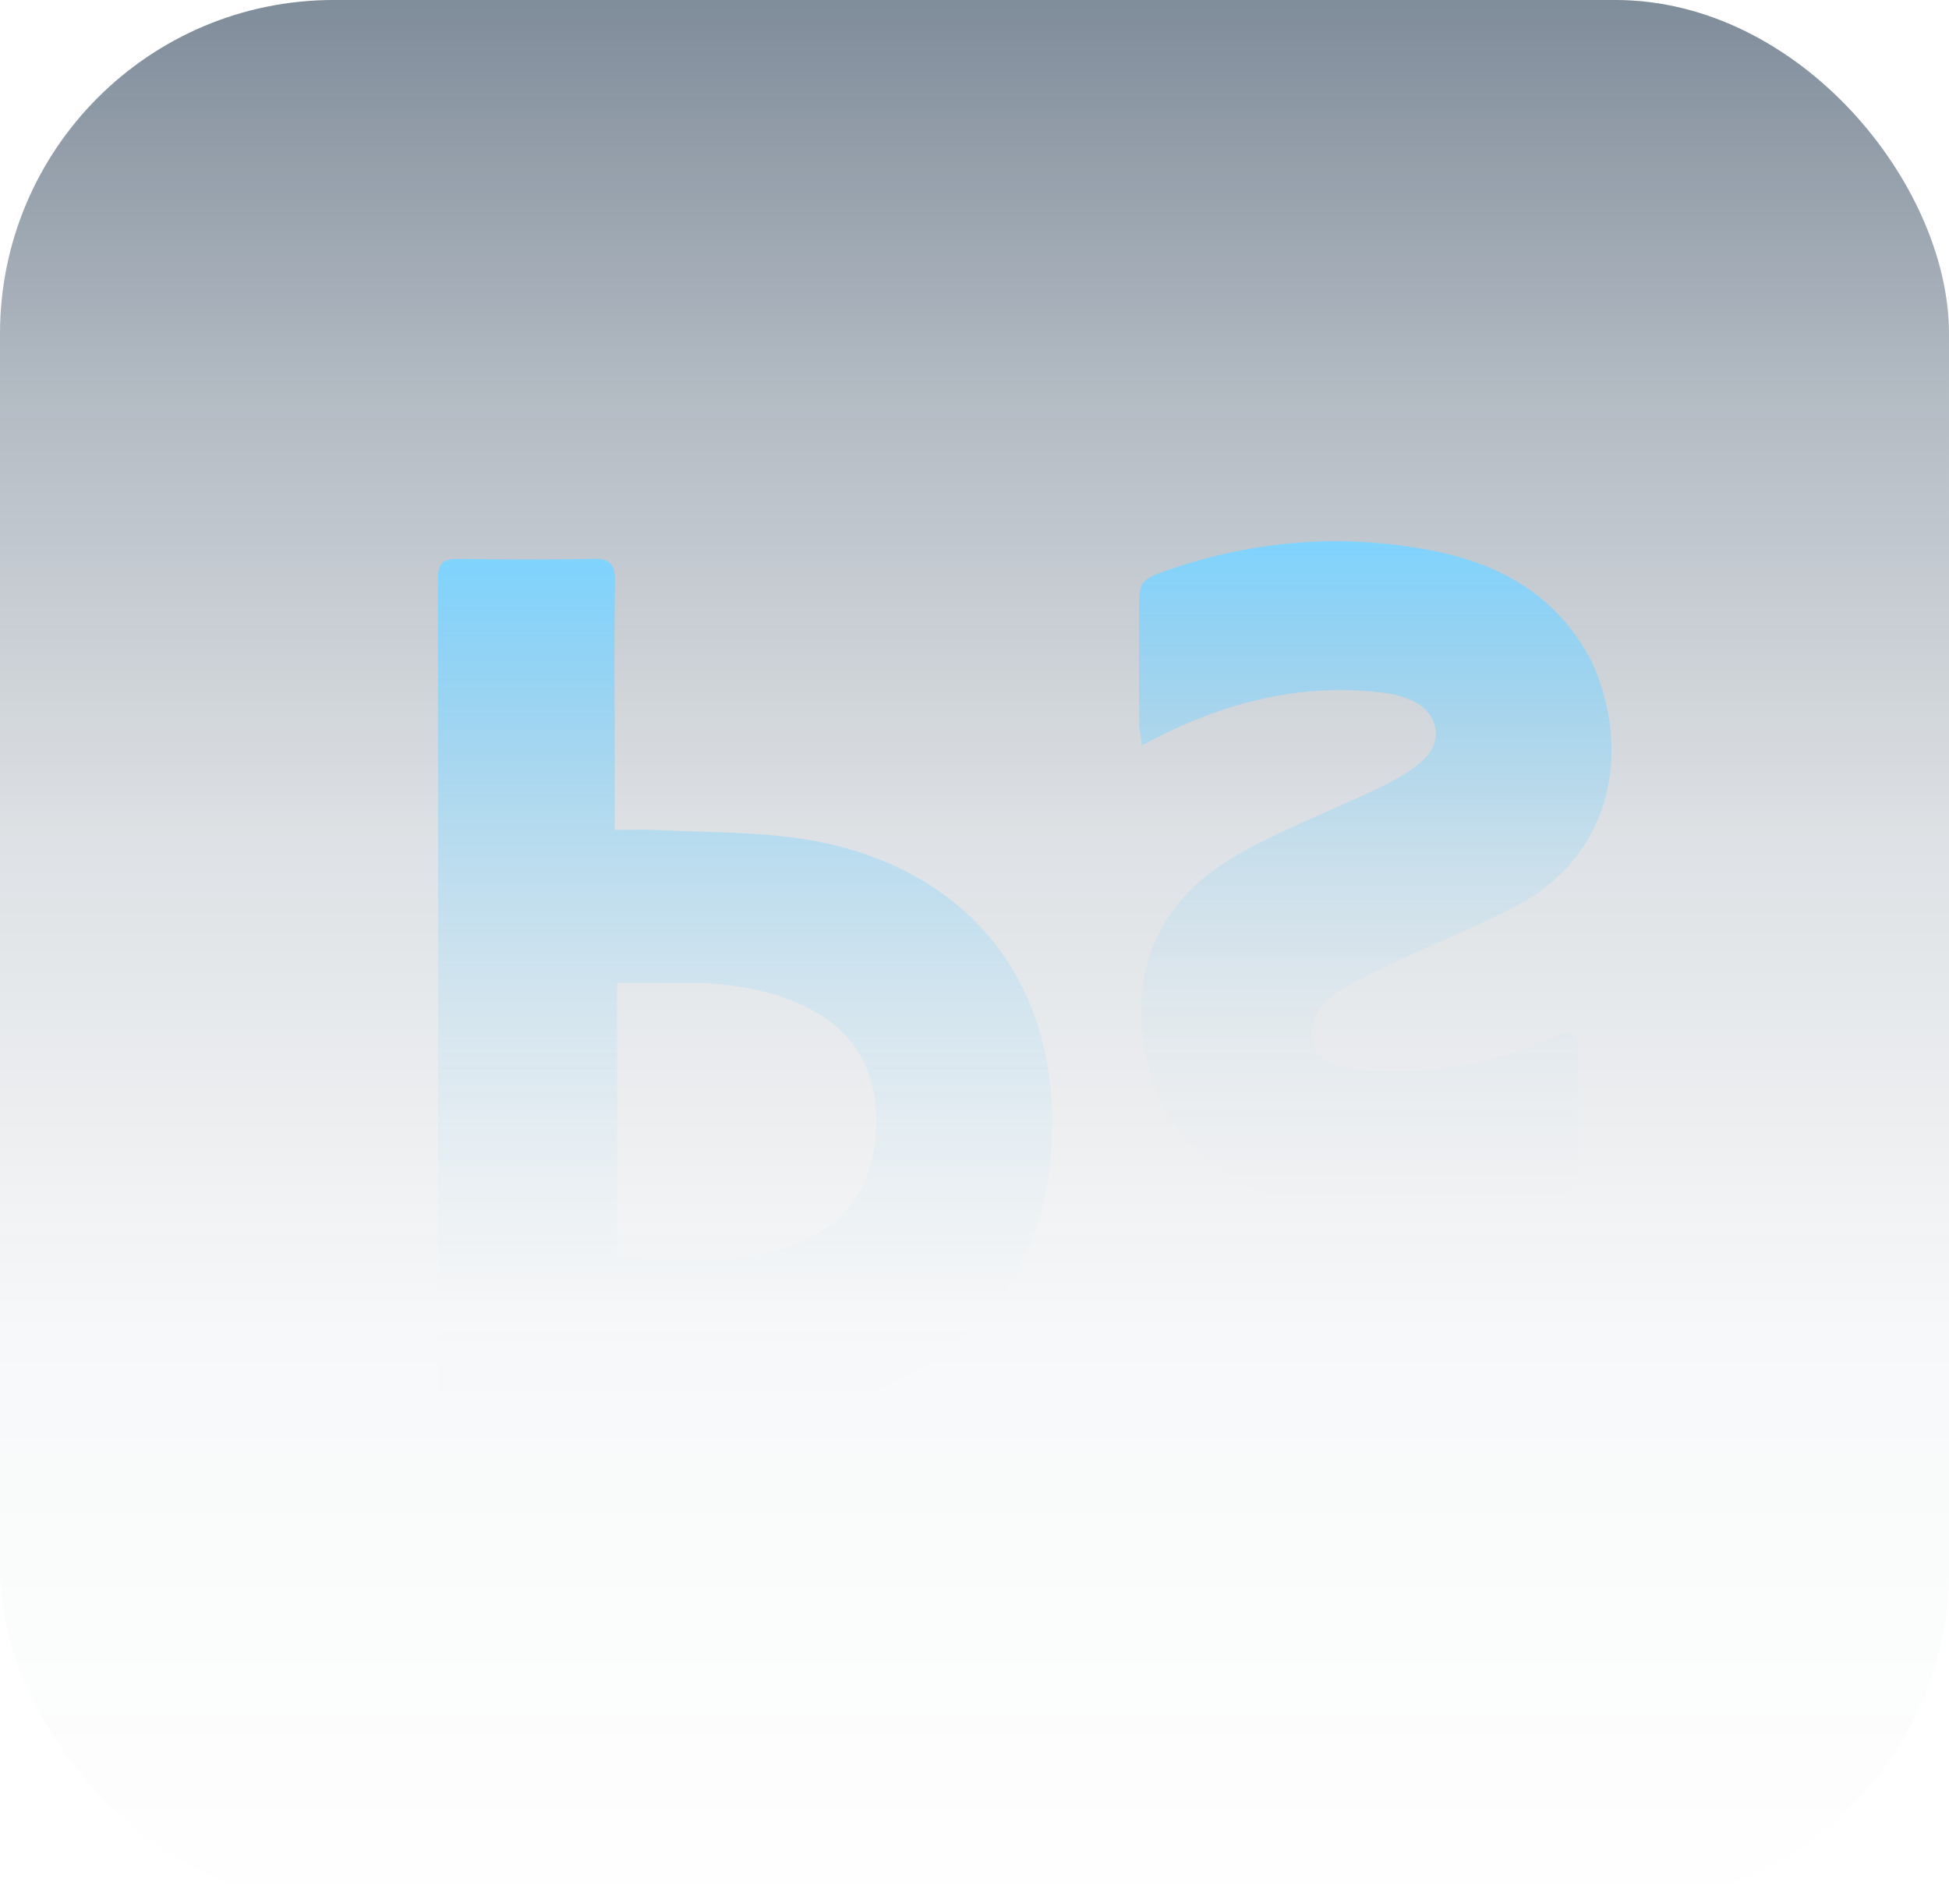
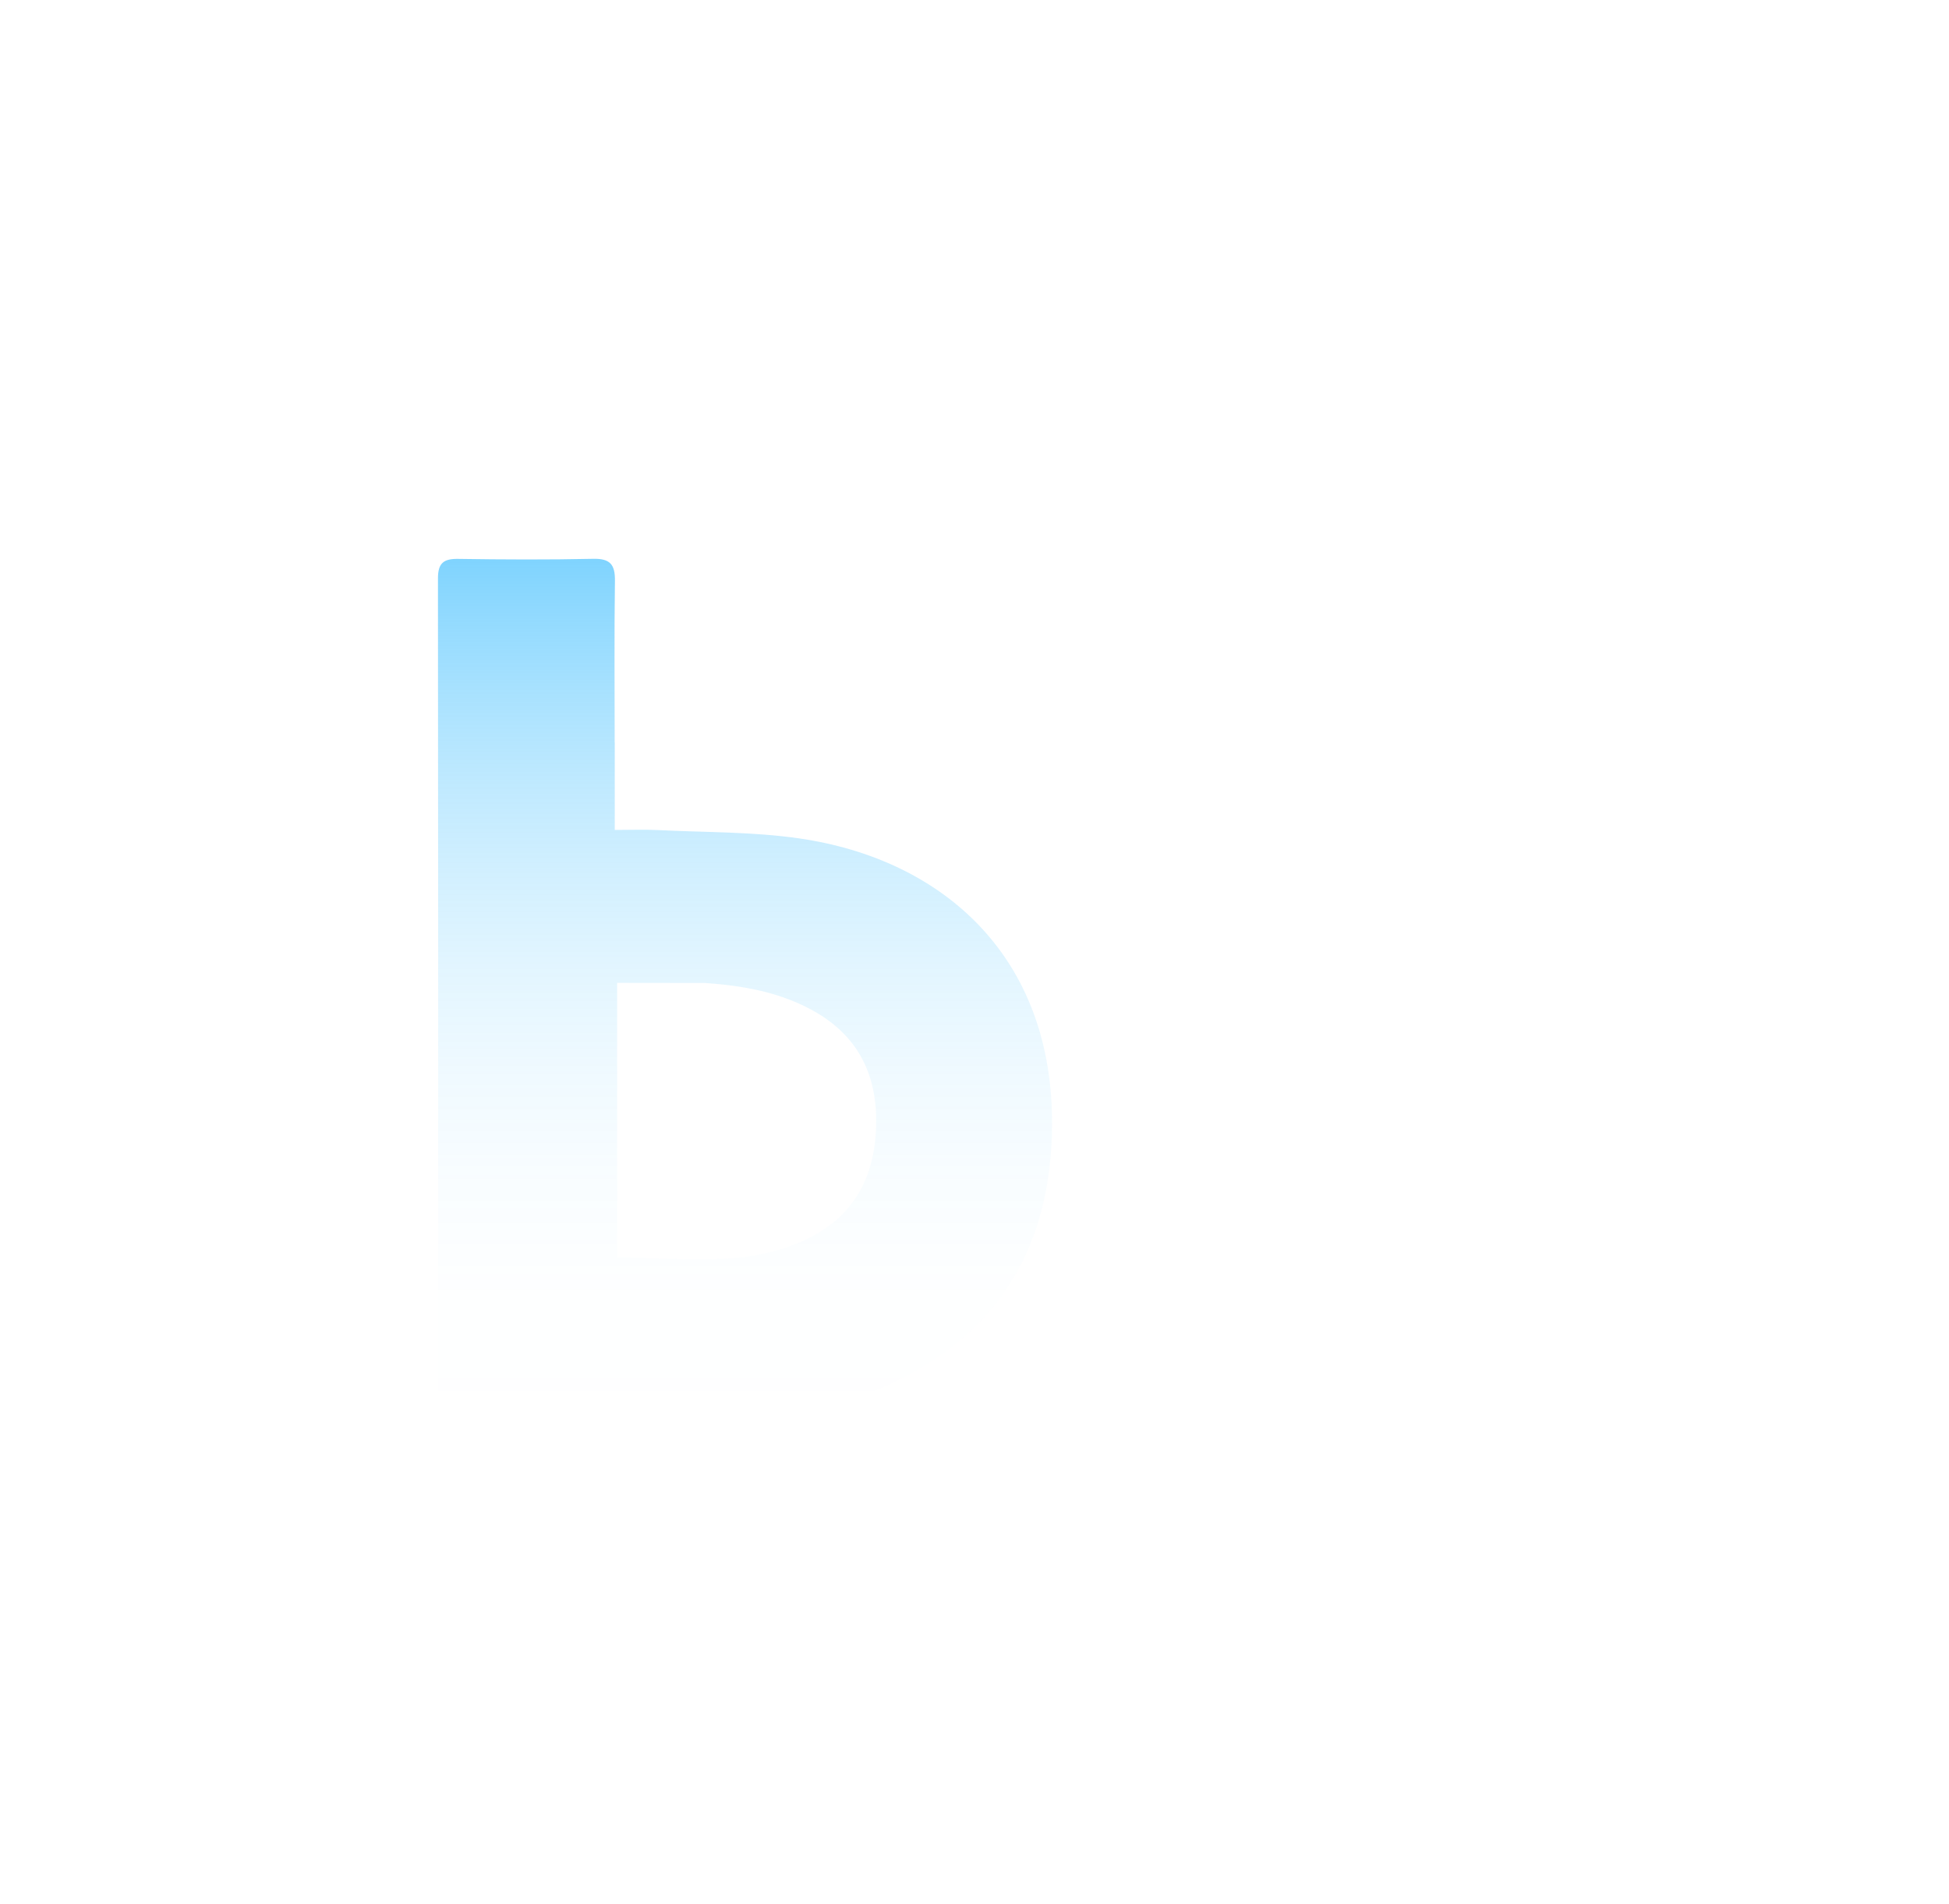
<svg xmlns="http://www.w3.org/2000/svg" id="Layer_2" viewBox="0 0 524.19 512">
  <defs>
    <style>
      .cls-1 {
        fill: url(#linear-gradient-2);
      }

      .cls-2 {
        fill: url(#linear-gradient-3);
      }

      .cls-3 {
        fill: url(#linear-gradient);
      }

      .cls-4 {
        opacity: .5;
      }
    </style>
    <linearGradient id="linear-gradient" x1="262.1" y1="0" x2="262.1" y2="512" gradientTransform="translate(524.19) rotate(-180) scale(1 -1)" gradientUnits="userSpaceOnUse">
      <stop offset="0" stop-color="#001935" />
      <stop offset=".21" stop-color="#001935" stop-opacity=".59" />
      <stop offset=".44" stop-color="#001935" stop-opacity=".26" />
      <stop offset=".7" stop-color="#001935" stop-opacity=".06" />
      <stop offset="1" stop-color="#001935" stop-opacity="0" />
    </linearGradient>
    <linearGradient id="linear-gradient-2" x1="323.81" y1="150.26" x2="323.81" y2="380.84" gradientTransform="translate(524.19) rotate(-180) scale(1 -1)" gradientUnits="userSpaceOnUse">
      <stop offset="0" stop-color="#00a8fd" />
      <stop offset=".05" stop-color="#00a8fd" stop-opacity=".89" />
      <stop offset=".15" stop-color="#00a8fd" stop-opacity=".69" />
      <stop offset=".26" stop-color="#00a8fd" stop-opacity=".5" />
      <stop offset=".37" stop-color="#00a8fd" stop-opacity=".35" />
      <stop offset=".48" stop-color="#00a8fd" stop-opacity=".22" />
      <stop offset=".6" stop-color="#00a8fd" stop-opacity=".12" />
      <stop offset=".72" stop-color="#00a8fd" stop-opacity=".05" />
      <stop offset=".85" stop-color="#00a8fd" stop-opacity=".01" />
      <stop offset="1" stop-color="#00a8fd" stop-opacity="0" />
    </linearGradient>
    <linearGradient id="linear-gradient-3" x1="154.31" y1="145.54" x2="154.31" y2="327.6" gradientTransform="translate(524.19) rotate(-180) scale(1 -1)" gradientUnits="userSpaceOnUse">
      <stop offset="0" stop-color="#00a8fe" />
      <stop offset=".05" stop-color="#00a8fd" stop-opacity=".89" />
      <stop offset=".15" stop-color="#00a8fd" stop-opacity=".68" />
      <stop offset=".26" stop-color="#00a8fd" stop-opacity=".5" />
      <stop offset=".37" stop-color="#00a8fd" stop-opacity=".35" />
      <stop offset=".48" stop-color="#00a8fd" stop-opacity=".22" />
      <stop offset=".6" stop-color="#00a8fd" stop-opacity=".12" />
      <stop offset=".72" stop-color="#00a8fd" stop-opacity=".05" />
      <stop offset=".85" stop-color="#00a8fd" stop-opacity=".01" />
      <stop offset="1" stop-color="#00a8fd" stop-opacity="0" />
    </linearGradient>
  </defs>
  <g id="Layer_1-2" data-name="Layer_1">
    <g class="cls-4">
-       <rect class="cls-3" x="0" y="0" width="524.19" height="512" rx="89.74" ry="89.74" />
-       <path class="cls-1" d="M165.34,199.69c0,8.11,0,15.7,0,23.5,4.39,0,7.95-.15,11.49.03,12.75.64,25.64.43,38.22,2.26,38.37,5.58,68.29,31.61,67.9,77.36-.27,31.67-13.82,55.35-42.99,69.1-11.53,5.44-23.85,8.73-36.53,8.84-27.1.24-54.21-.38-81.32-.5-4.01-.02-4.29-2.13-4.29-5.21.04-73.18.05-146.36-.03-219.54,0-4.09,1.51-5.29,5.42-5.23,12.11.18,24.23.24,36.33-.02,4.56-.1,5.91,1.53,5.85,5.92-.2,14.33-.07,28.66-.07,43.5M165.98,264.32c0,24.93,0,49.03,0,73.8,16.84.11,33.73,2.81,49.82-4.33,12.8-5.68,19.08-15.83,19.79-29.69.73-14.4-4.4-25.59-17.45-32.61-8.91-4.79-18.58-6.45-28.5-7.14-8.43-.03-15.88-.03-23.66-.03Z" />
-       <path class="cls-2" d="M407.05,244.04c-11.47,5.92-23.53,10.7-35.21,16.24-5.2,2.47-10.6,4.97-14.98,8.58-2.44,2.02-4.07,6.34-4.1,9.64-.04,4.4,3.56,7.12,7.92,8.21,1.81.45,3.65.94,5.5,1.09,17.84,1.43,34.97-1.32,51.28-8.83,5.34-2.46,6.88-1.52,6.91,4.22.05,10.07-.15,20.13.09,30.19.11,4.69-1.55,7.58-6.23,8.32-12.41,1.95-24.78,4.47-37.27,5.54-12.61,1.09-25.27-.22-37.27-4.73-20.23-7.61-33.67-21.34-36.37-43.4-2.74-22.32,7.12-38.93,26.19-49.64,11.97-6.72,24.97-11.6,37.37-17.59,4.24-2.05,8.57-4.41,11.98-7.57,5.5-5.09,3.85-12.74-2.99-15.86-2.29-1.05-4.83-1.77-7.33-2.09-20.78-2.69-40.29,1.73-58.94,10.77-1.94.94-3.84,1.96-6.51,3.32-.31-2.62-.7-4.4-.71-6.18-.06-9.72-.03-19.45-.03-29.17,0-8.89-.02-9.13,8.49-12.04,22.73-7.76,46.05-9.56,69.6-5.14,18.67,3.51,34.38,12.03,43.71,30.11,10.33,22.74,6.59,51.72-21.1,66.02Z" />
+       <path class="cls-1" d="M165.34,199.69c0,8.11,0,15.7,0,23.5,4.39,0,7.95-.15,11.49.03,12.75.64,25.64.43,38.22,2.26,38.37,5.58,68.29,31.61,67.9,77.36-.27,31.67-13.82,55.35-42.99,69.1-11.53,5.44-23.85,8.73-36.53,8.84-27.1.24-54.21-.38-81.32-.5-4.01-.02-4.29-2.13-4.29-5.21.04-73.18.05-146.36-.03-219.54,0-4.09,1.51-5.29,5.42-5.23,12.11.18,24.23.24,36.33-.02,4.56-.1,5.91,1.53,5.85,5.92-.2,14.33-.07,28.66-.07,43.5M165.98,264.32c0,24.93,0,49.03,0,73.8,16.84.11,33.73,2.81,49.82-4.33,12.8-5.68,19.08-15.83,19.79-29.69.73-14.4-4.4-25.59-17.45-32.61-8.91-4.79-18.58-6.45-28.5-7.14-8.43-.03-15.88-.03-23.66-.03" />
    </g>
  </g>
</svg>